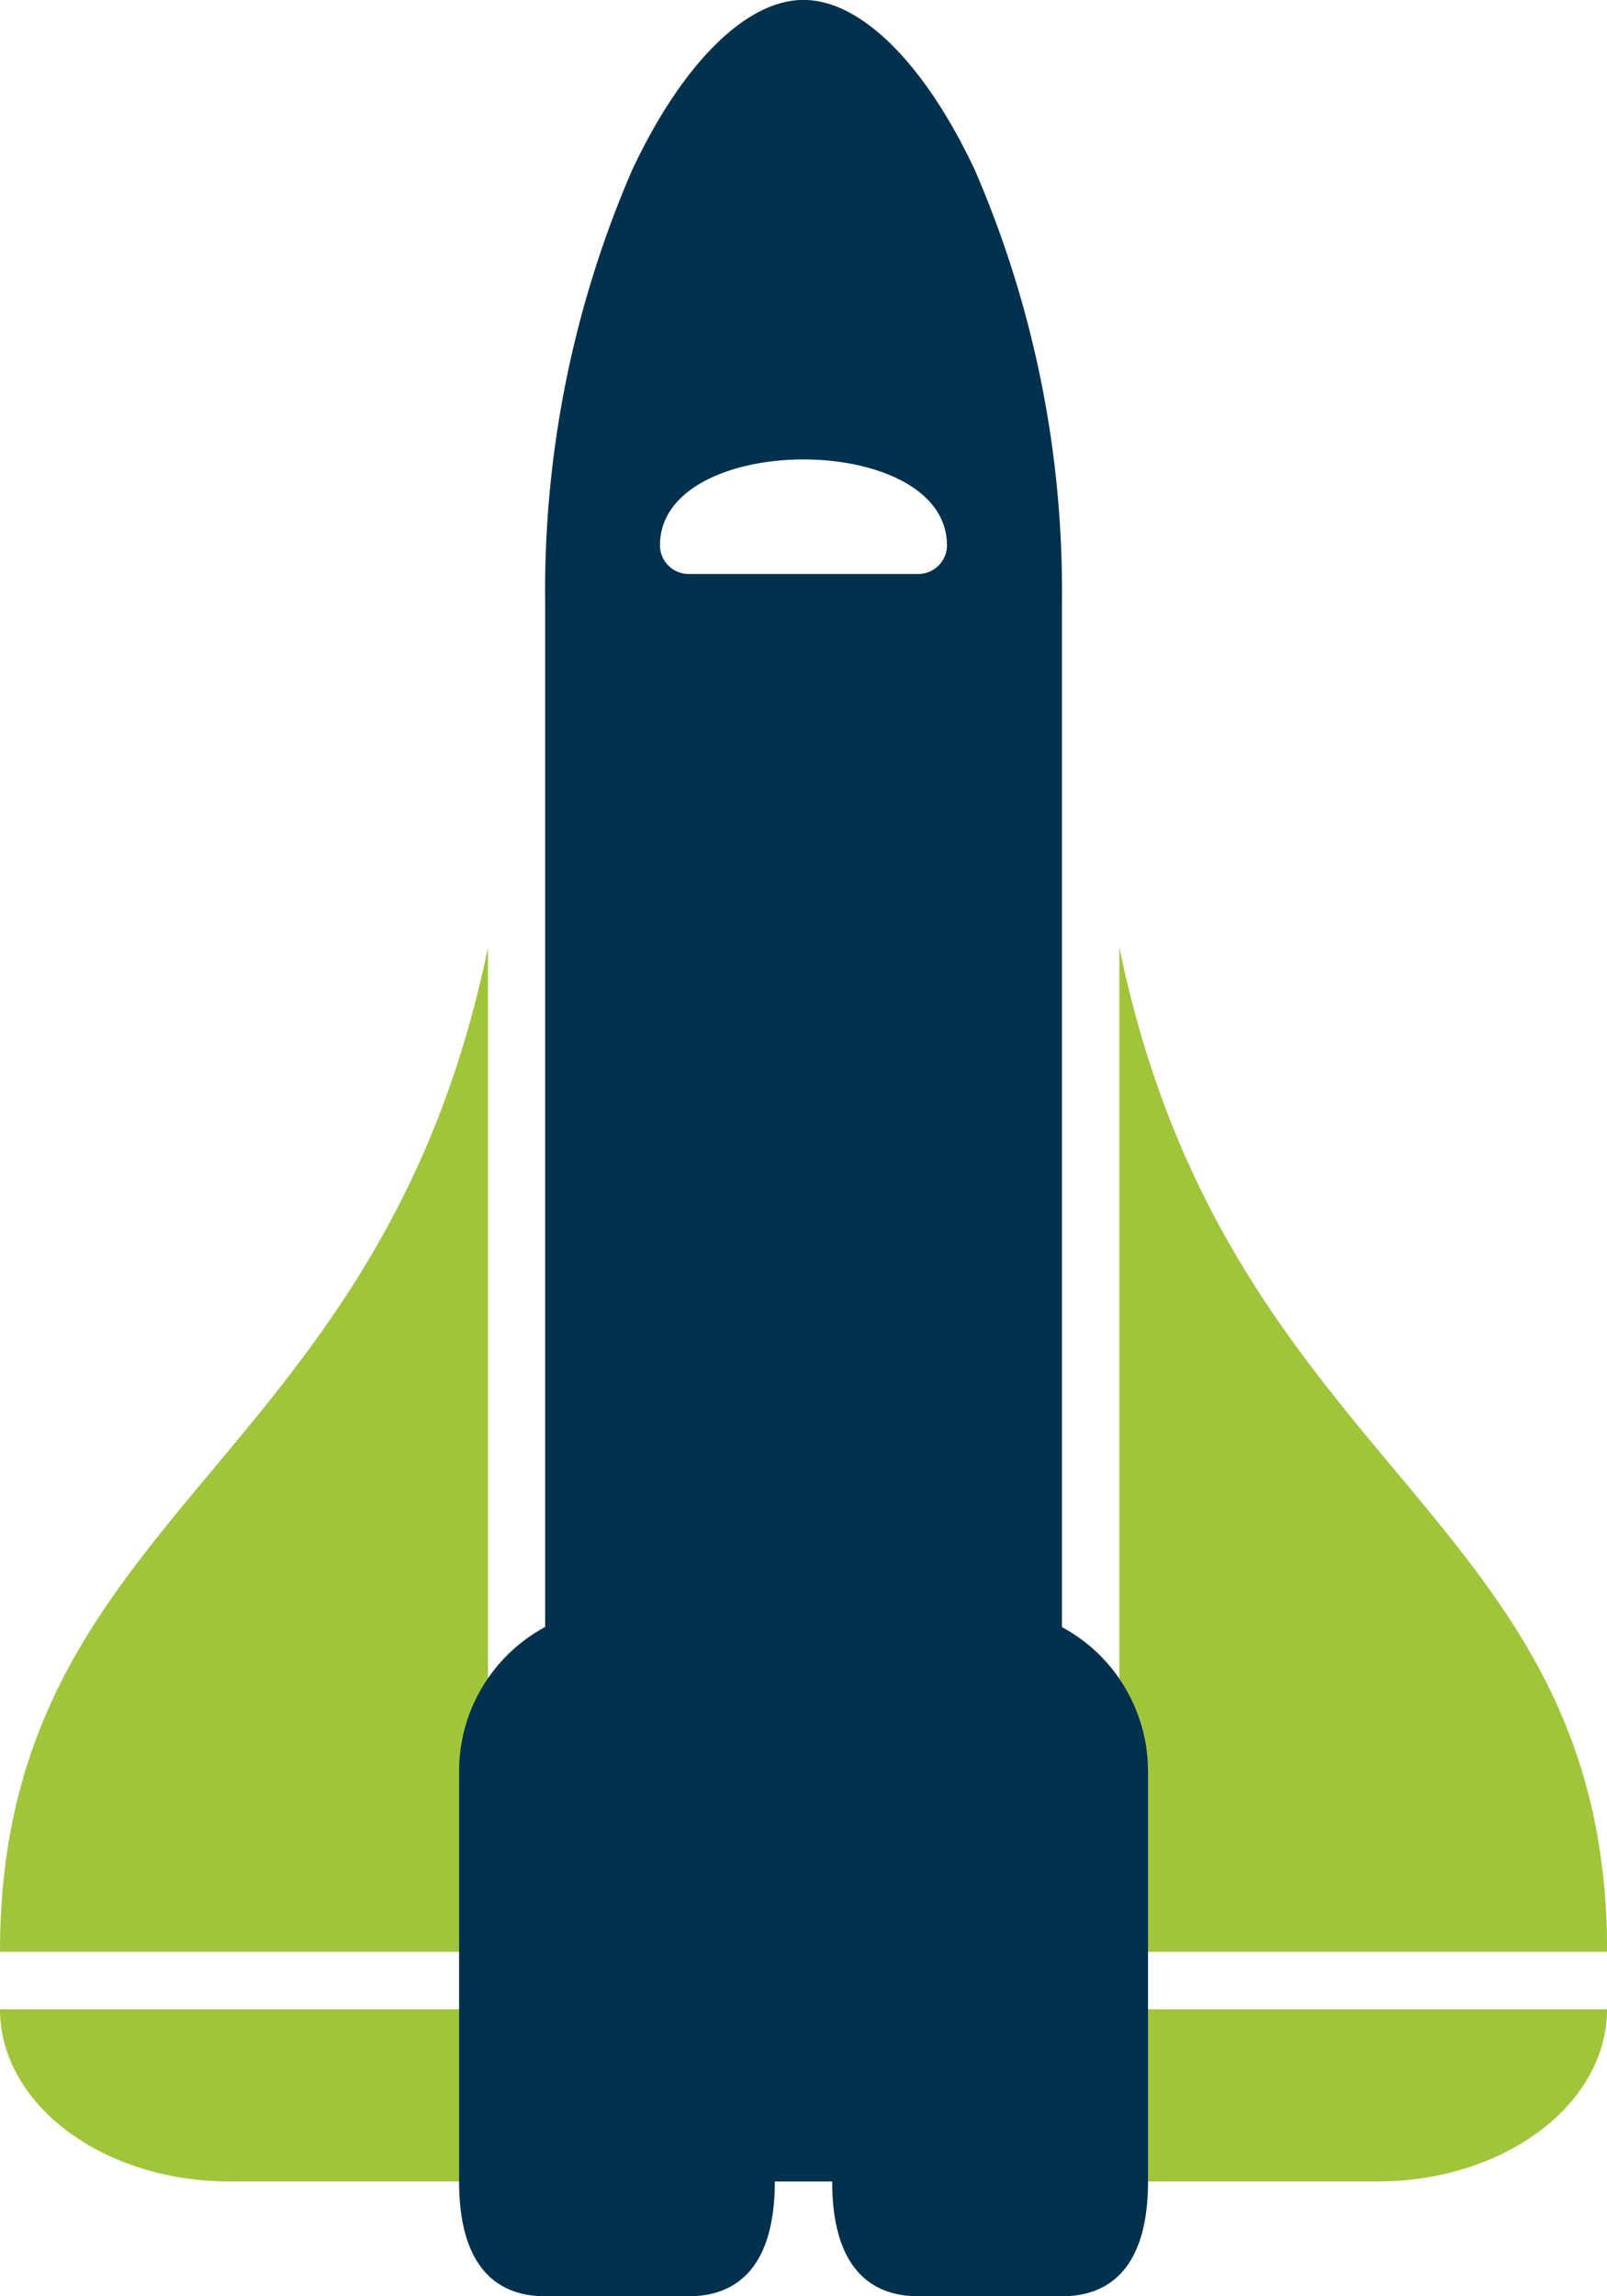
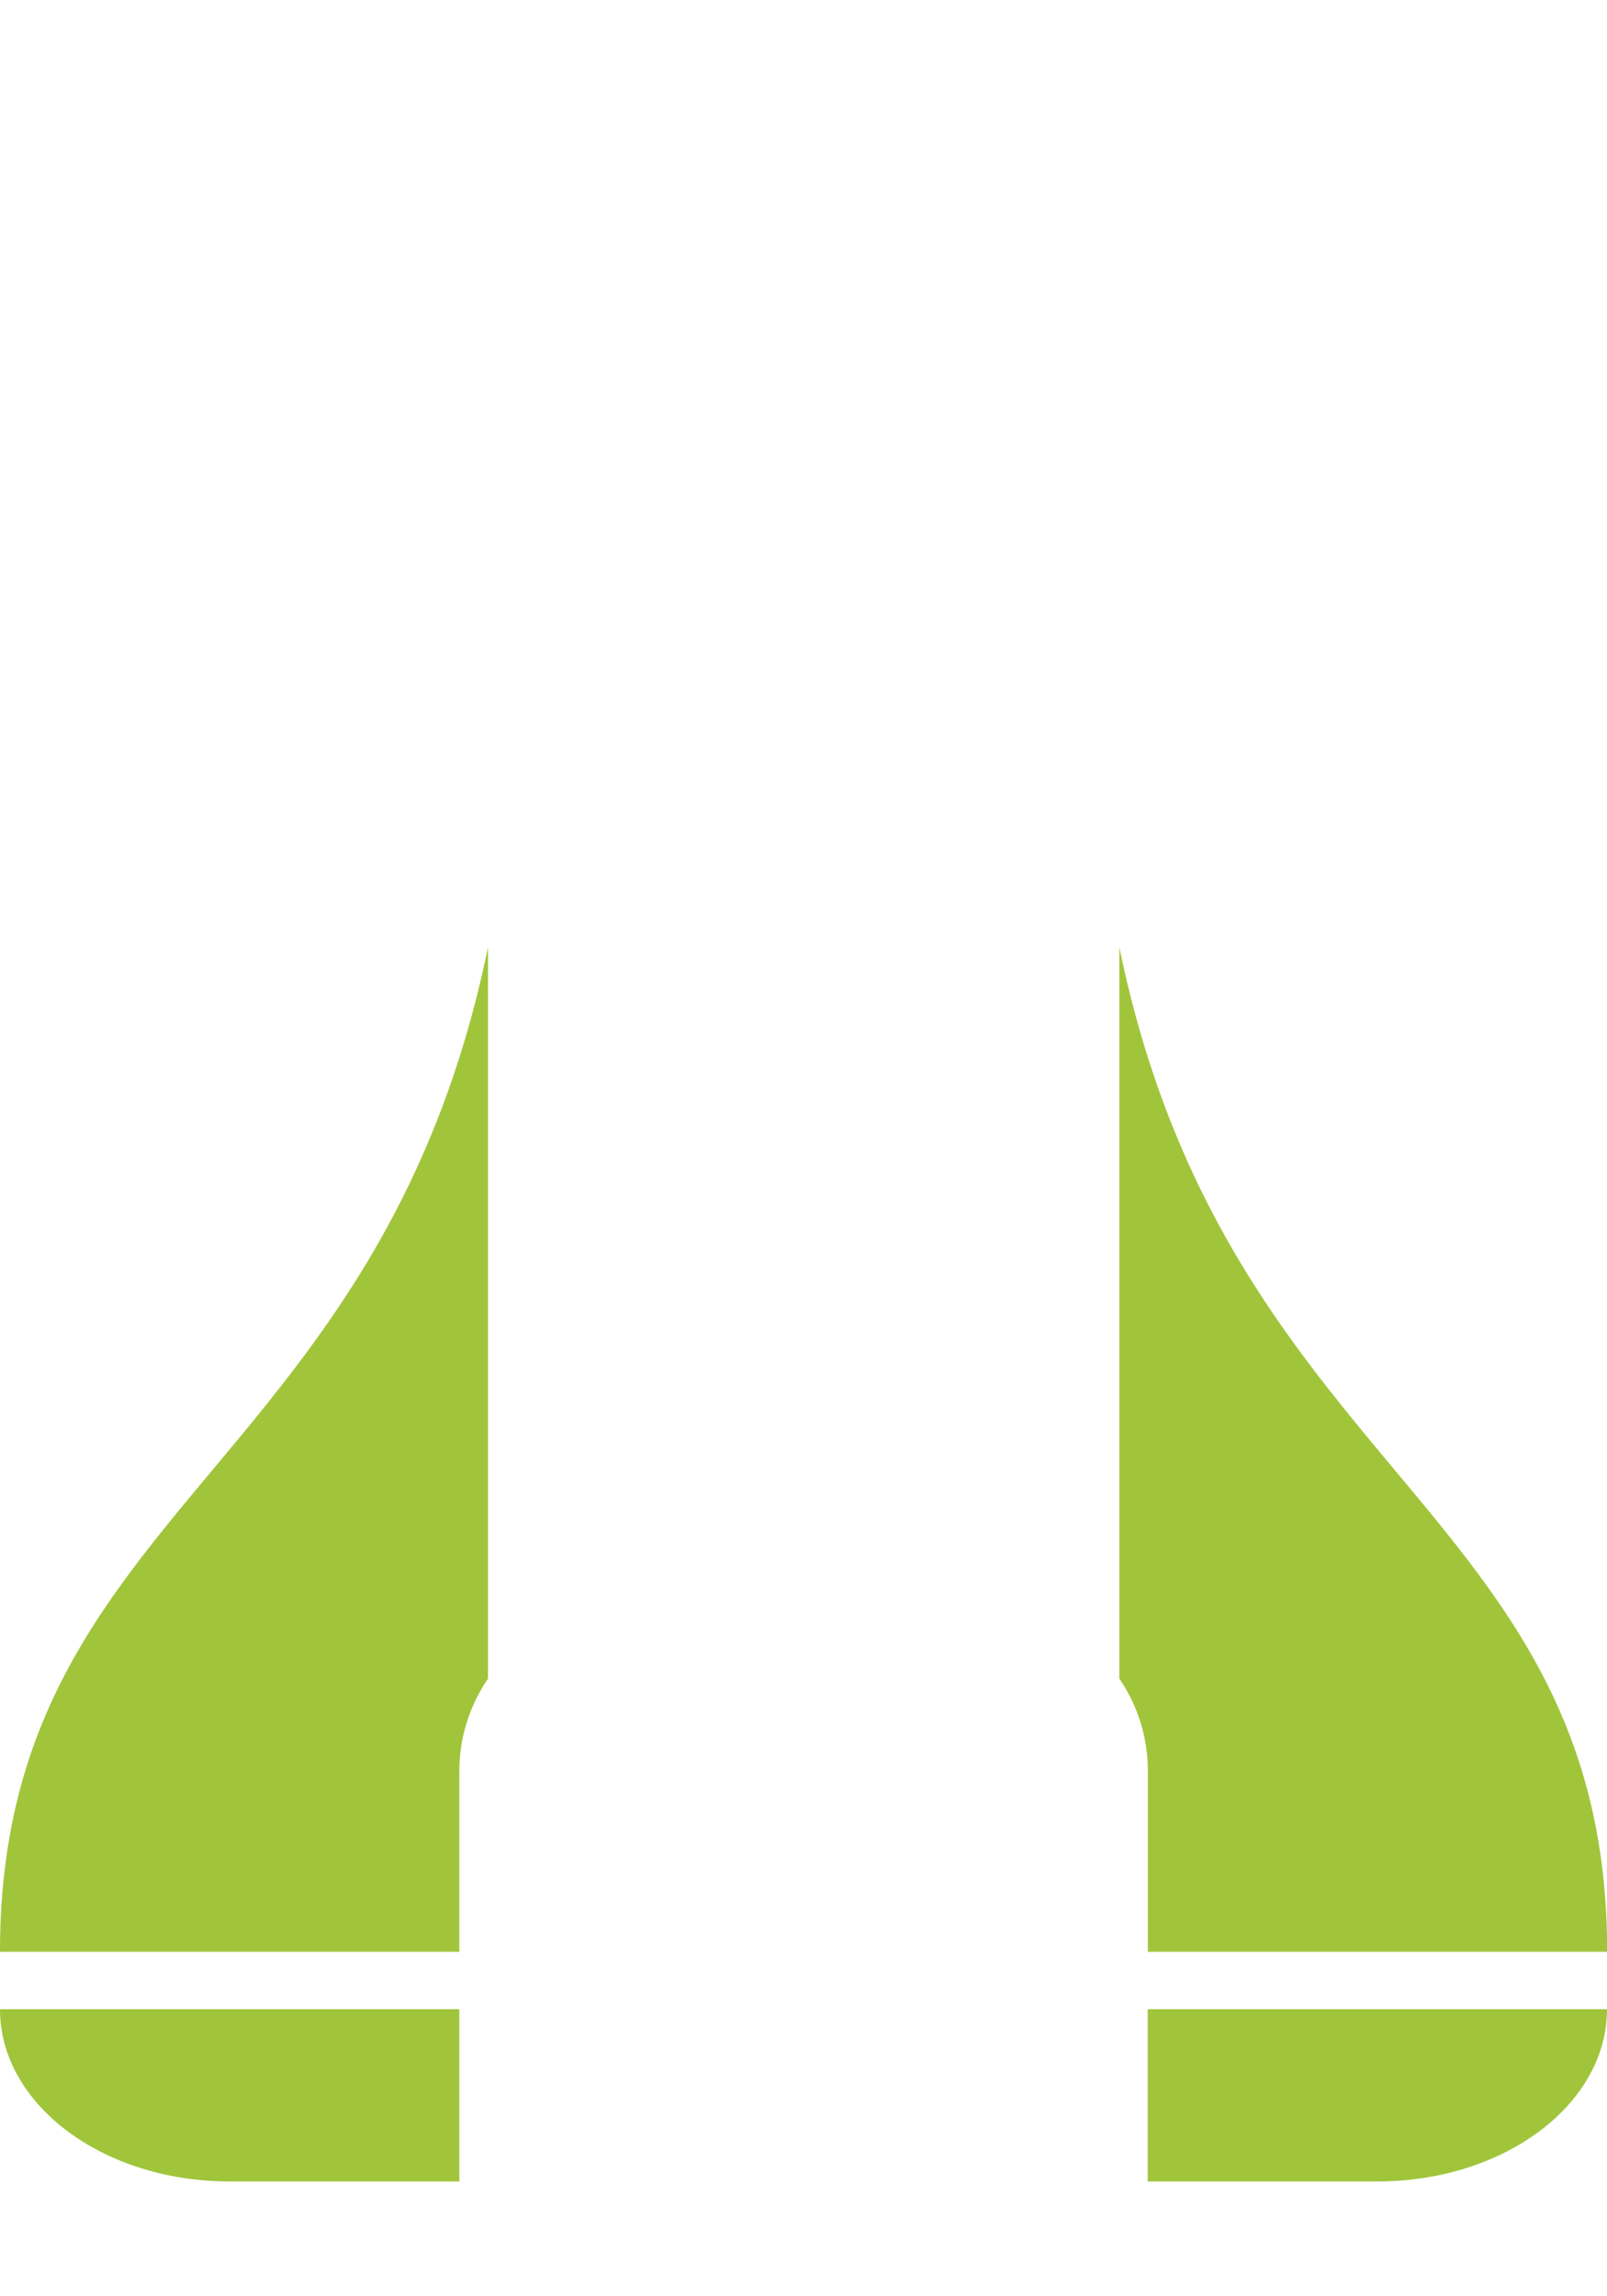
<svg xmlns="http://www.w3.org/2000/svg" width="42.334" height="60.477" viewBox="0 0 42.334 60.477">
  <path d="M12.1 46.653a4.3 4.3 0 01.756-2.44V24.947C9.993 38.822 0 39.745 0 51.405h12.1zm24.186 10.8c3.34 0 6.048-2.031 6.048-4.536h-12.1v4.536zm-6.048-10.8v4.752h12.1c0-11.661-9.993-12.583-12.851-26.458v19.262a4.3 4.3 0 01.751 2.444zm-24.19 10.8H12.1v-4.536H0c0 2.505 2.707 4.536 6.048 4.536z" fill="#a0c53b" />
-   <path d="M16.653 4.477a27.881 27.881 0 00-2.291 11.4V42.85a4.313 4.313 0 00-2.268 3.8v10.803c.001 2.192.946 3.024 2.269 3.024h3.78c1.323 0 2.268-.833 2.268-3.024h1.512c-.001 2.192.944 3.024 2.272 3.024h3.78c1.323 0 2.268-.833 2.268-3.024v-10.8a4.313 4.313 0 00-2.268-3.8V15.877a27.881 27.881 0 00-2.295-11.4c-1.315-2.8-3-4.479-4.513-4.479s-3.198 1.679-4.514 4.479zm8.293 9.884a.756.756 0 01-.756.756h-6.048a.756.756 0 01-.756-.756c.001-3.013 7.56-3.016 7.56.003z" fill="#02314d" />
</svg>